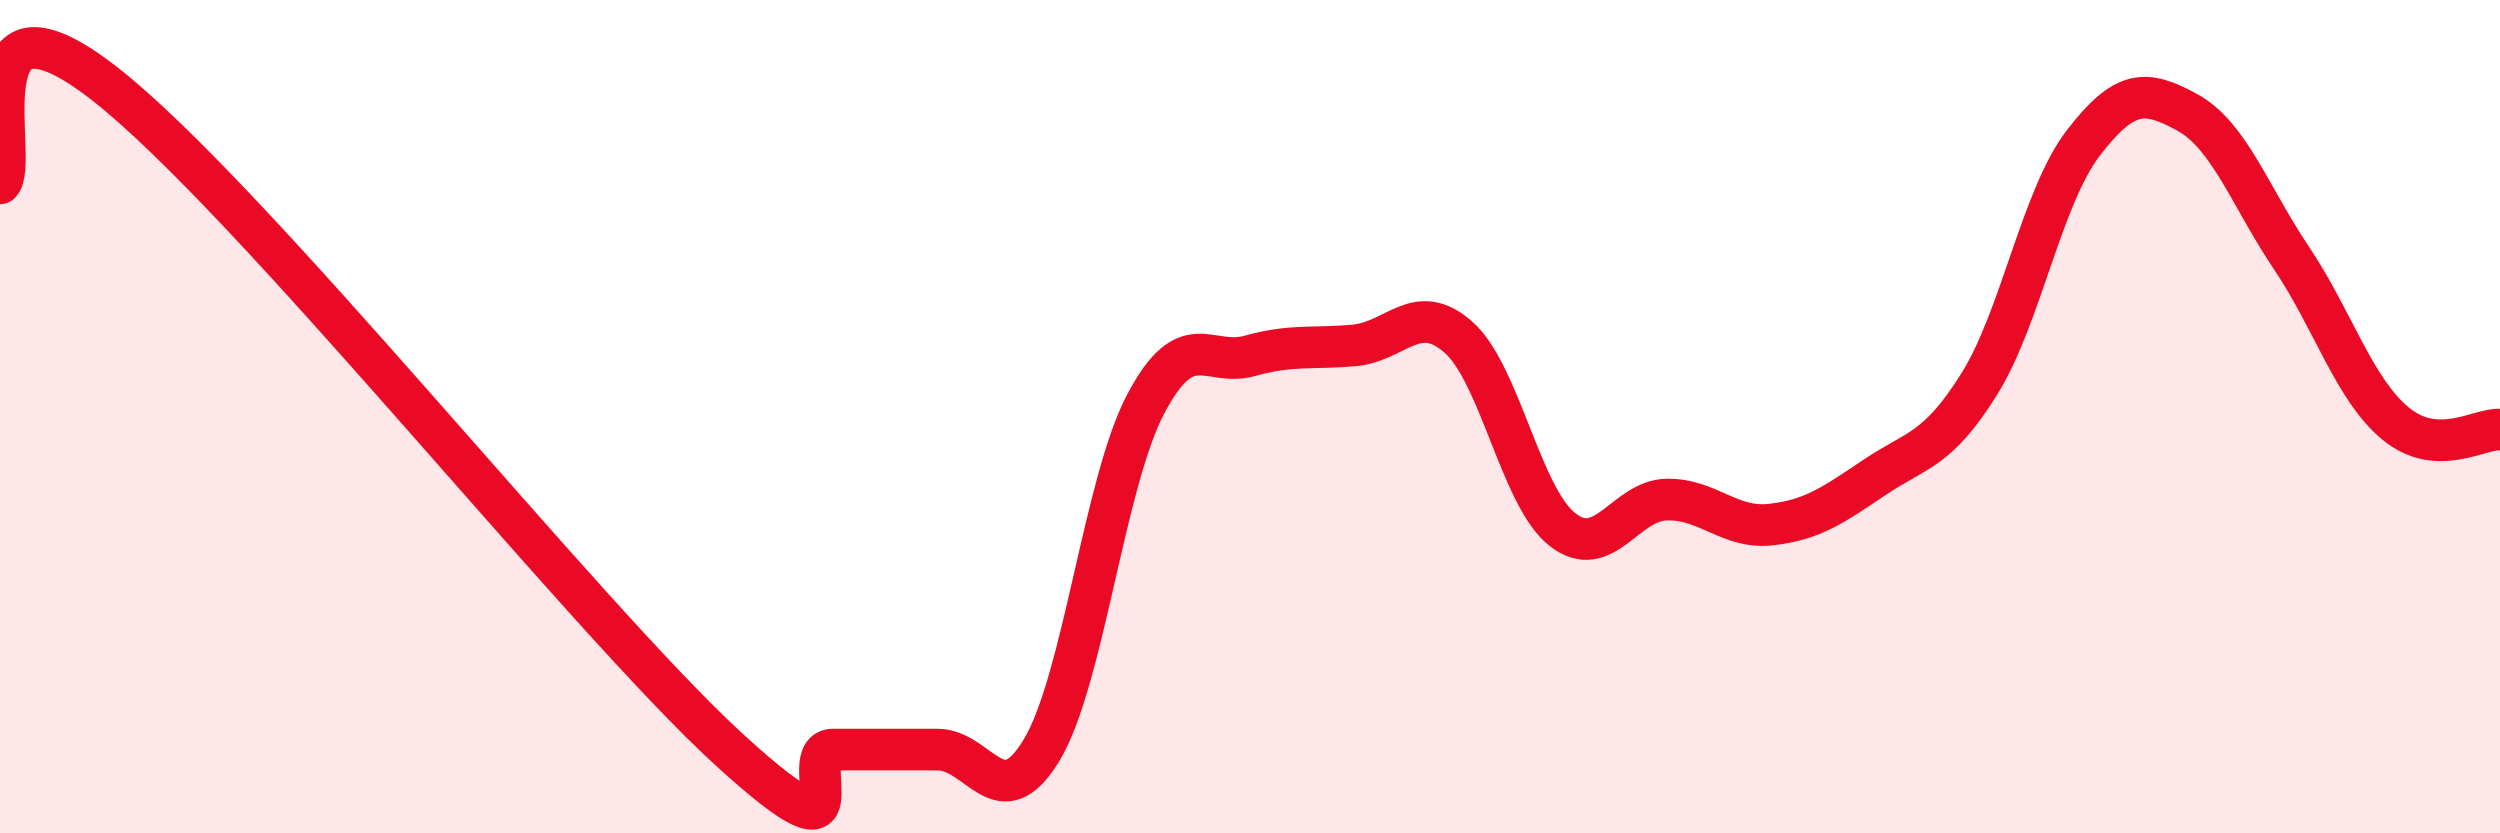
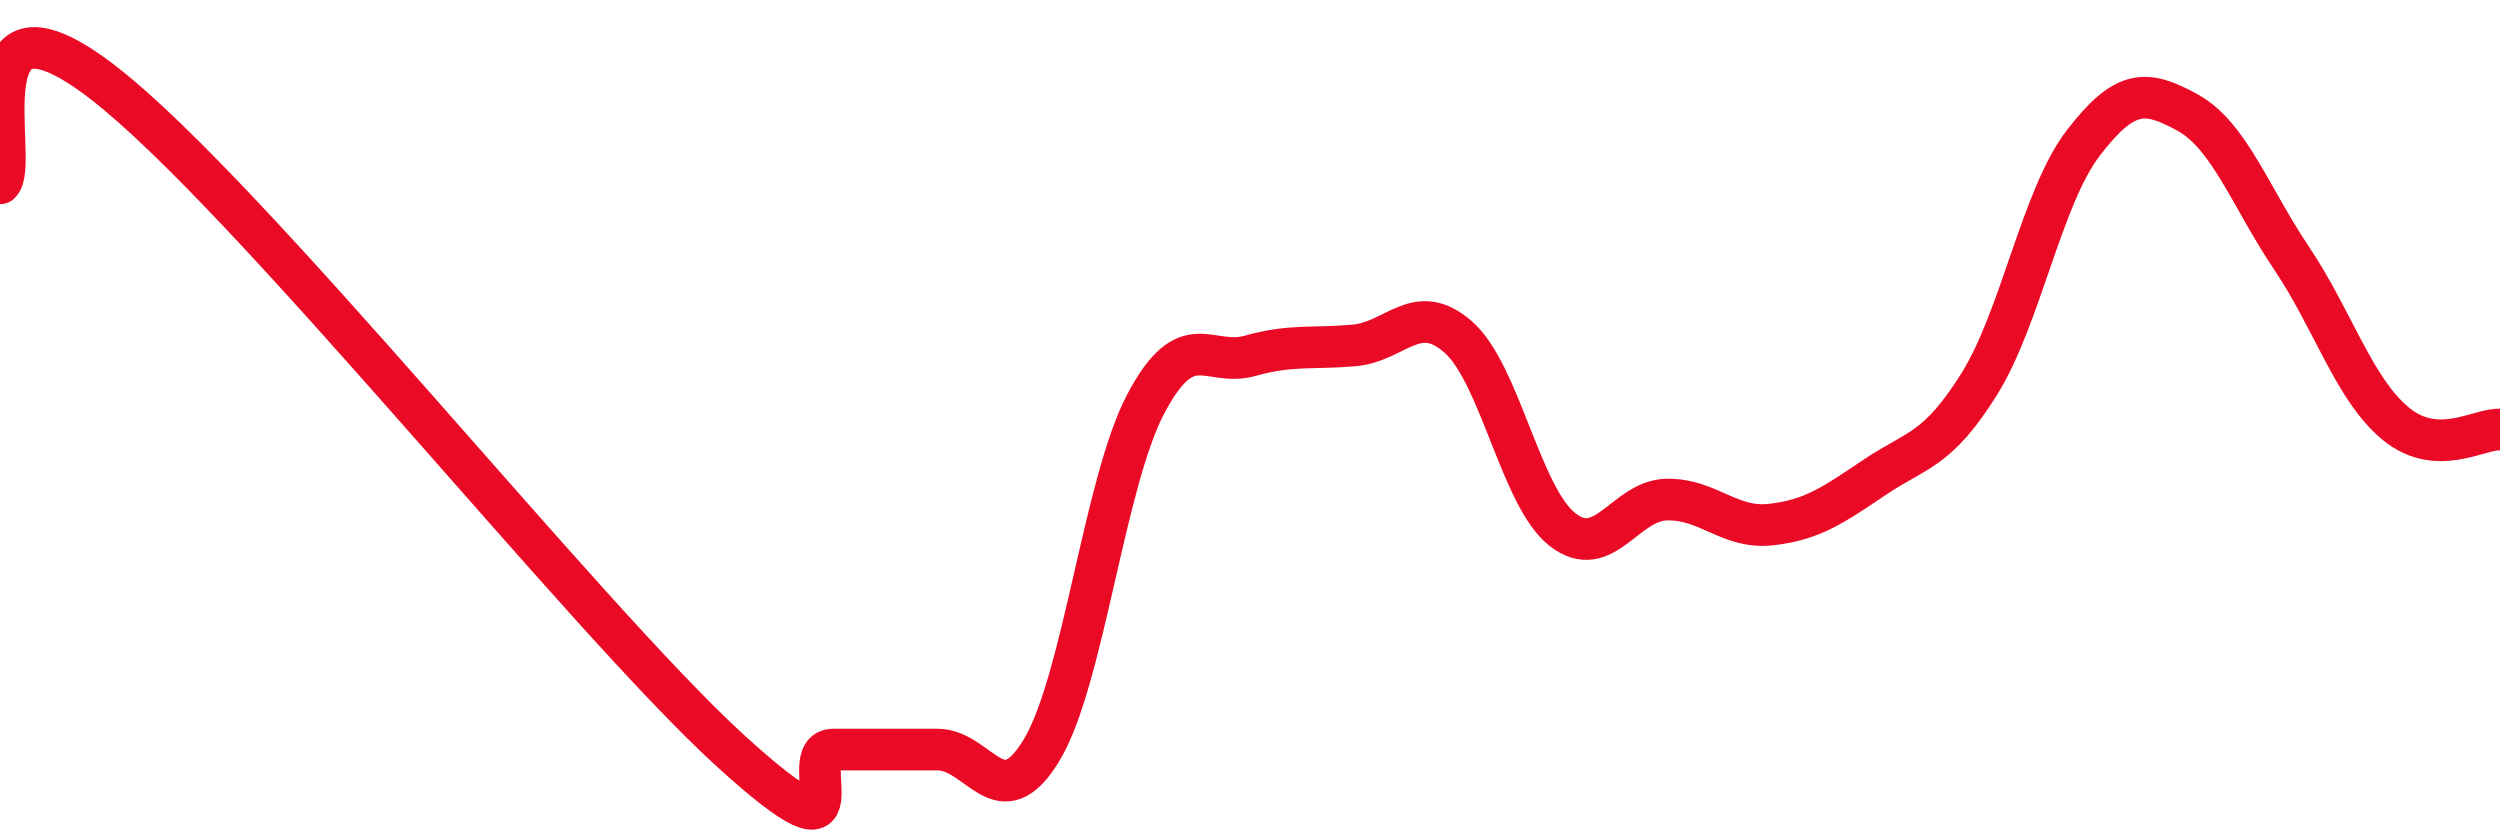
<svg xmlns="http://www.w3.org/2000/svg" width="60" height="20" viewBox="0 0 60 20">
-   <path d="M 0,4.4 C 0.5,3.92 -1,-0.72 2.5,2 C 6,4.72 14,14.79 17.5,17.99 C 21,21.19 19,17.99 20,17.99 C 21,17.99 21.5,17.99 22.5,17.99 C 23.5,17.99 24,19.66 25,18 C 26,16.34 26.5,11.58 27.5,9.69 C 28.5,7.8 29,8.82 30,8.54 C 31,8.26 31.5,8.38 32.5,8.29 C 33.5,8.2 34,7.21 35,8.09 C 36,8.97 36.5,11.93 37.5,12.71 C 38.5,13.49 39,12.01 40,11.99 C 41,11.97 41.5,12.7 42.5,12.59 C 43.5,12.48 44,12.12 45,11.45 C 46,10.78 46.5,10.82 47.5,9.22 C 48.5,7.62 49,4.73 50,3.43 C 51,2.13 51.5,2.15 52.5,2.7 C 53.5,3.25 54,4.71 55,6.2 C 56,7.69 56.5,9.35 57.5,10.17 C 58.5,10.99 59.5,10.28 60,10.31L60 20L0 20Z" fill="#EB0A25" opacity="0.1" stroke-linecap="round" stroke-linejoin="round" />
  <path d="M 0,4.4 C 0.5,3.92 -1,-0.72 2.5,2 C 6,4.72 14,14.79 17.5,17.99 C 21,21.19 19,17.99 20,17.99 C 21,17.99 21.5,17.99 22.5,17.99 C 23.5,17.99 24,19.66 25,18 C 26,16.34 26.5,11.58 27.5,9.69 C 28.5,7.8 29,8.82 30,8.54 C 31,8.26 31.5,8.38 32.5,8.29 C 33.5,8.2 34,7.21 35,8.09 C 36,8.97 36.5,11.93 37.5,12.71 C 38.5,13.49 39,12.01 40,11.99 C 41,11.97 41.5,12.7 42.5,12.59 C 43.5,12.48 44,12.12 45,11.45 C 46,10.78 46.5,10.82 47.5,9.22 C 48.5,7.62 49,4.73 50,3.43 C 51,2.13 51.5,2.15 52.5,2.7 C 53.5,3.25 54,4.71 55,6.2 C 56,7.69 56.5,9.35 57.5,10.17 C 58.5,10.99 59.5,10.28 60,10.31" stroke="#EB0A25" stroke-width="1" fill="none" stroke-linecap="round" stroke-linejoin="round" />
</svg>